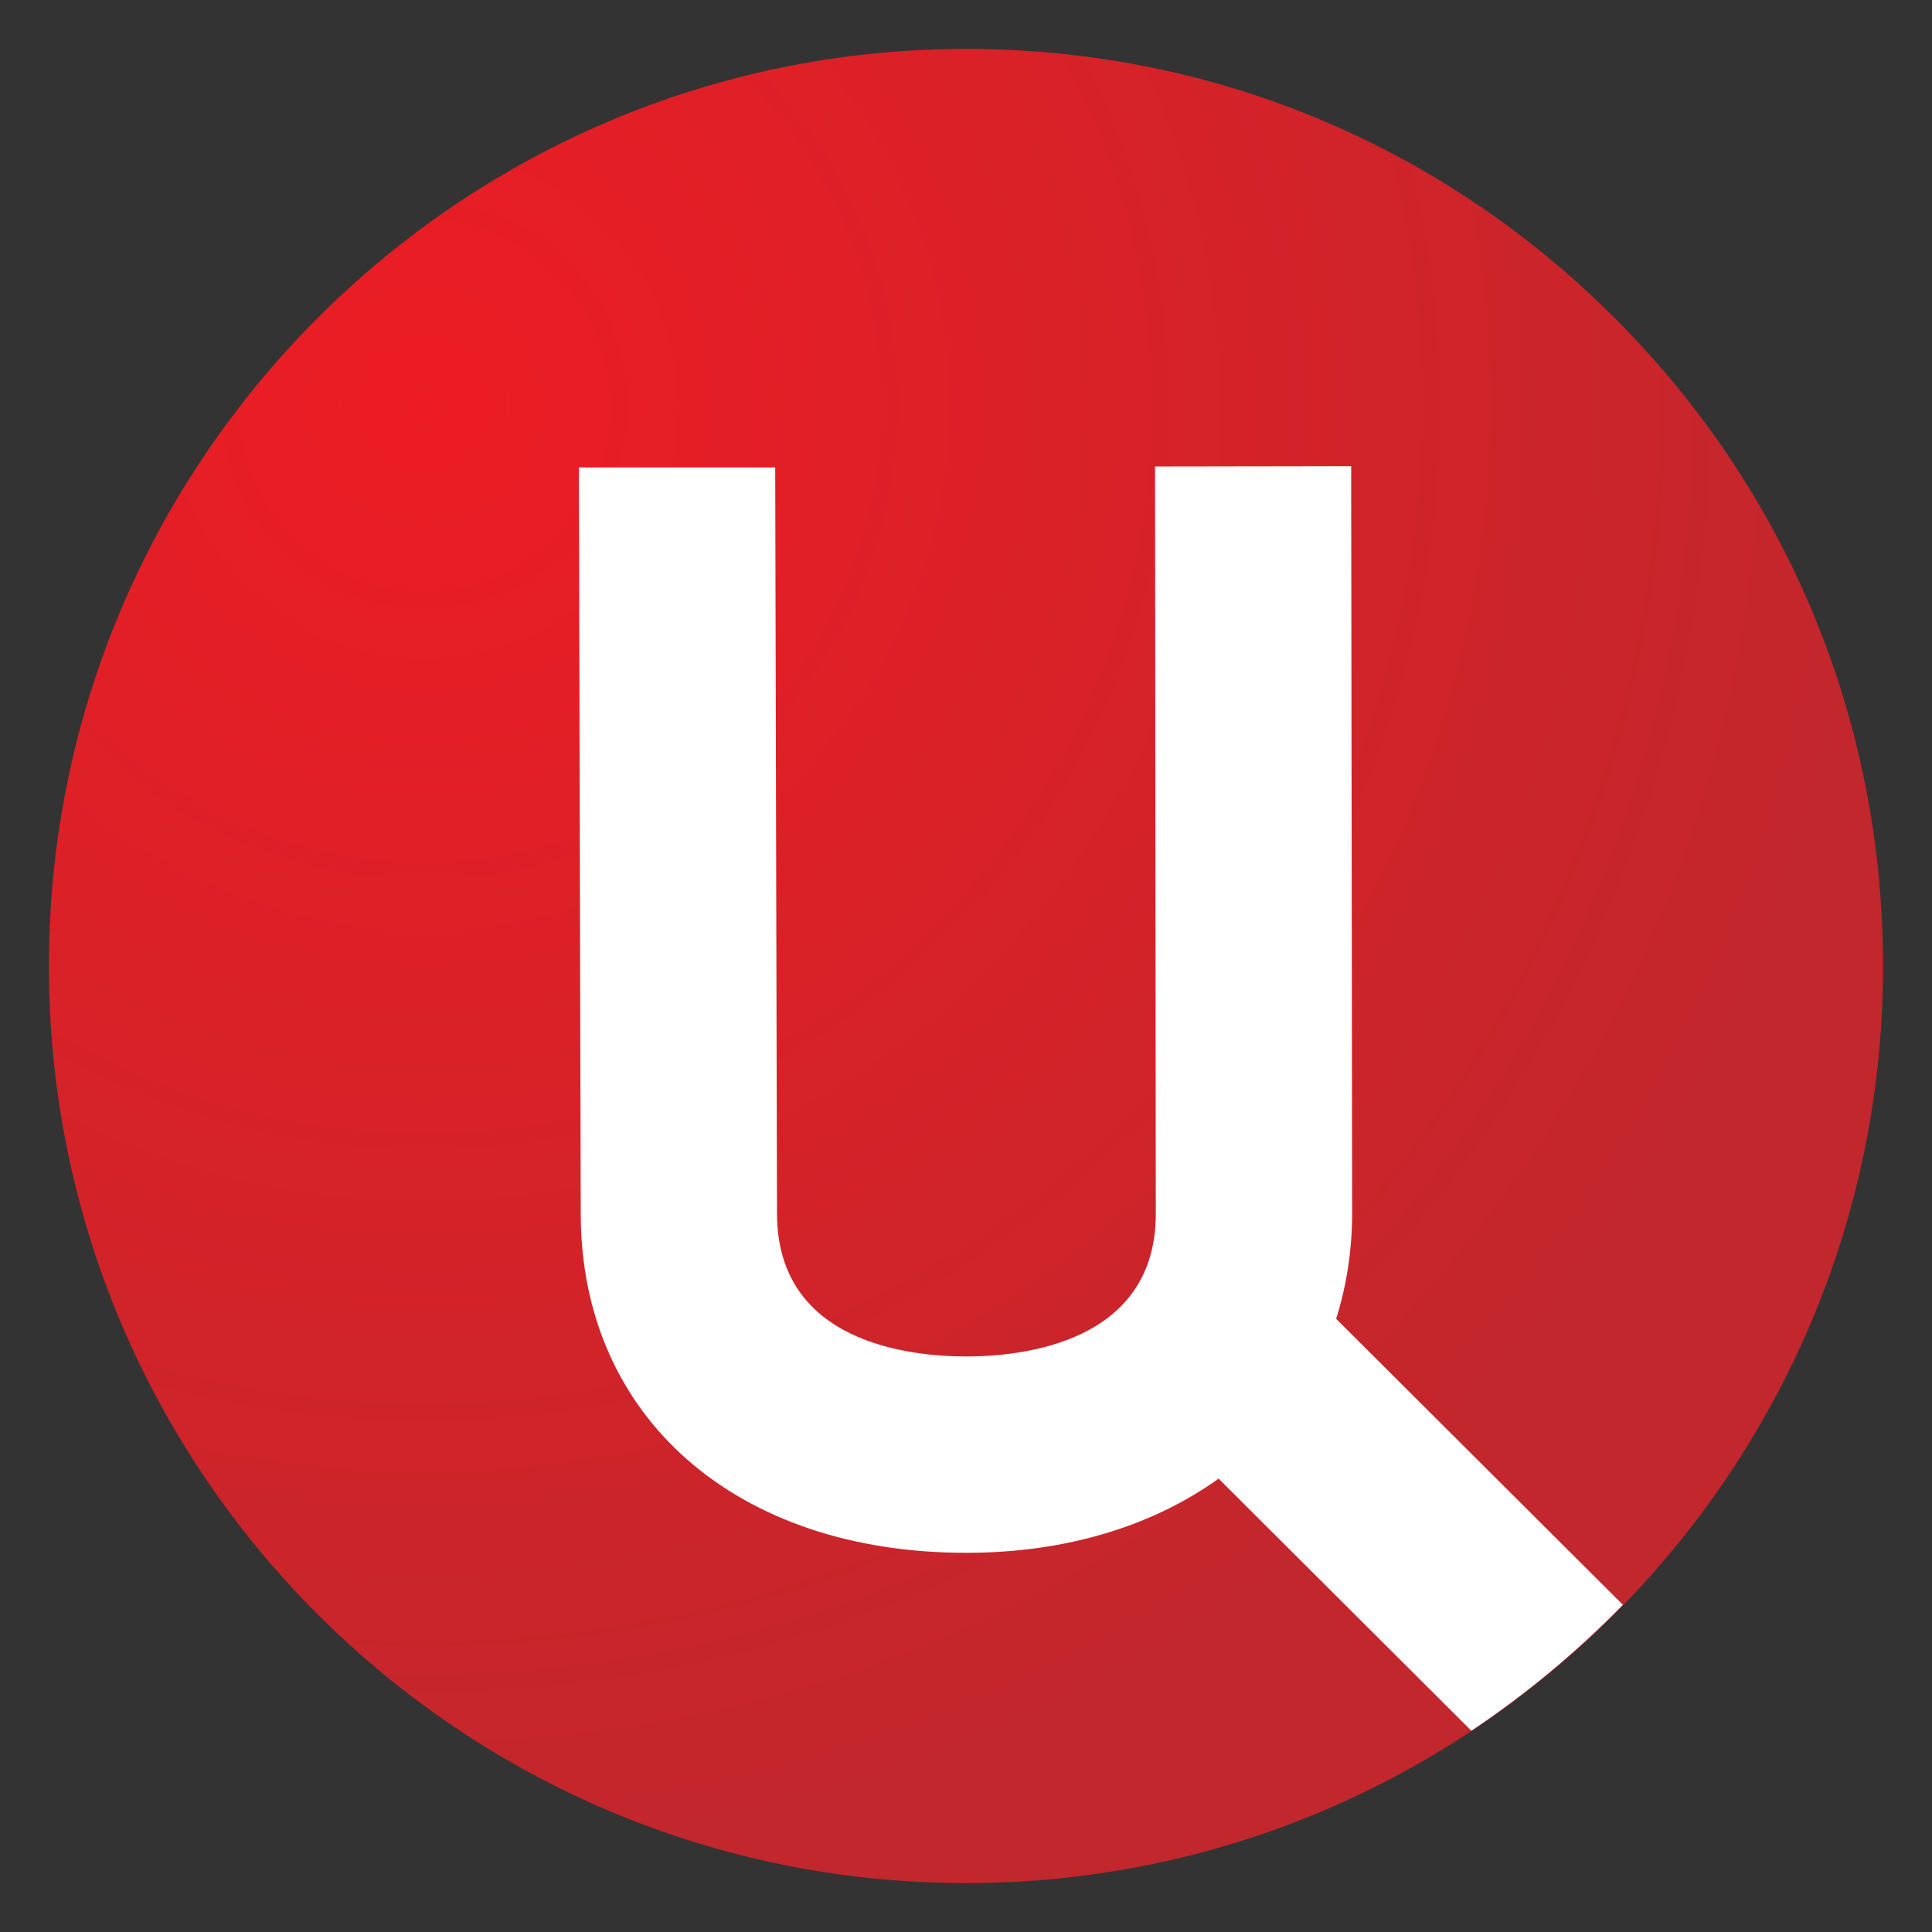
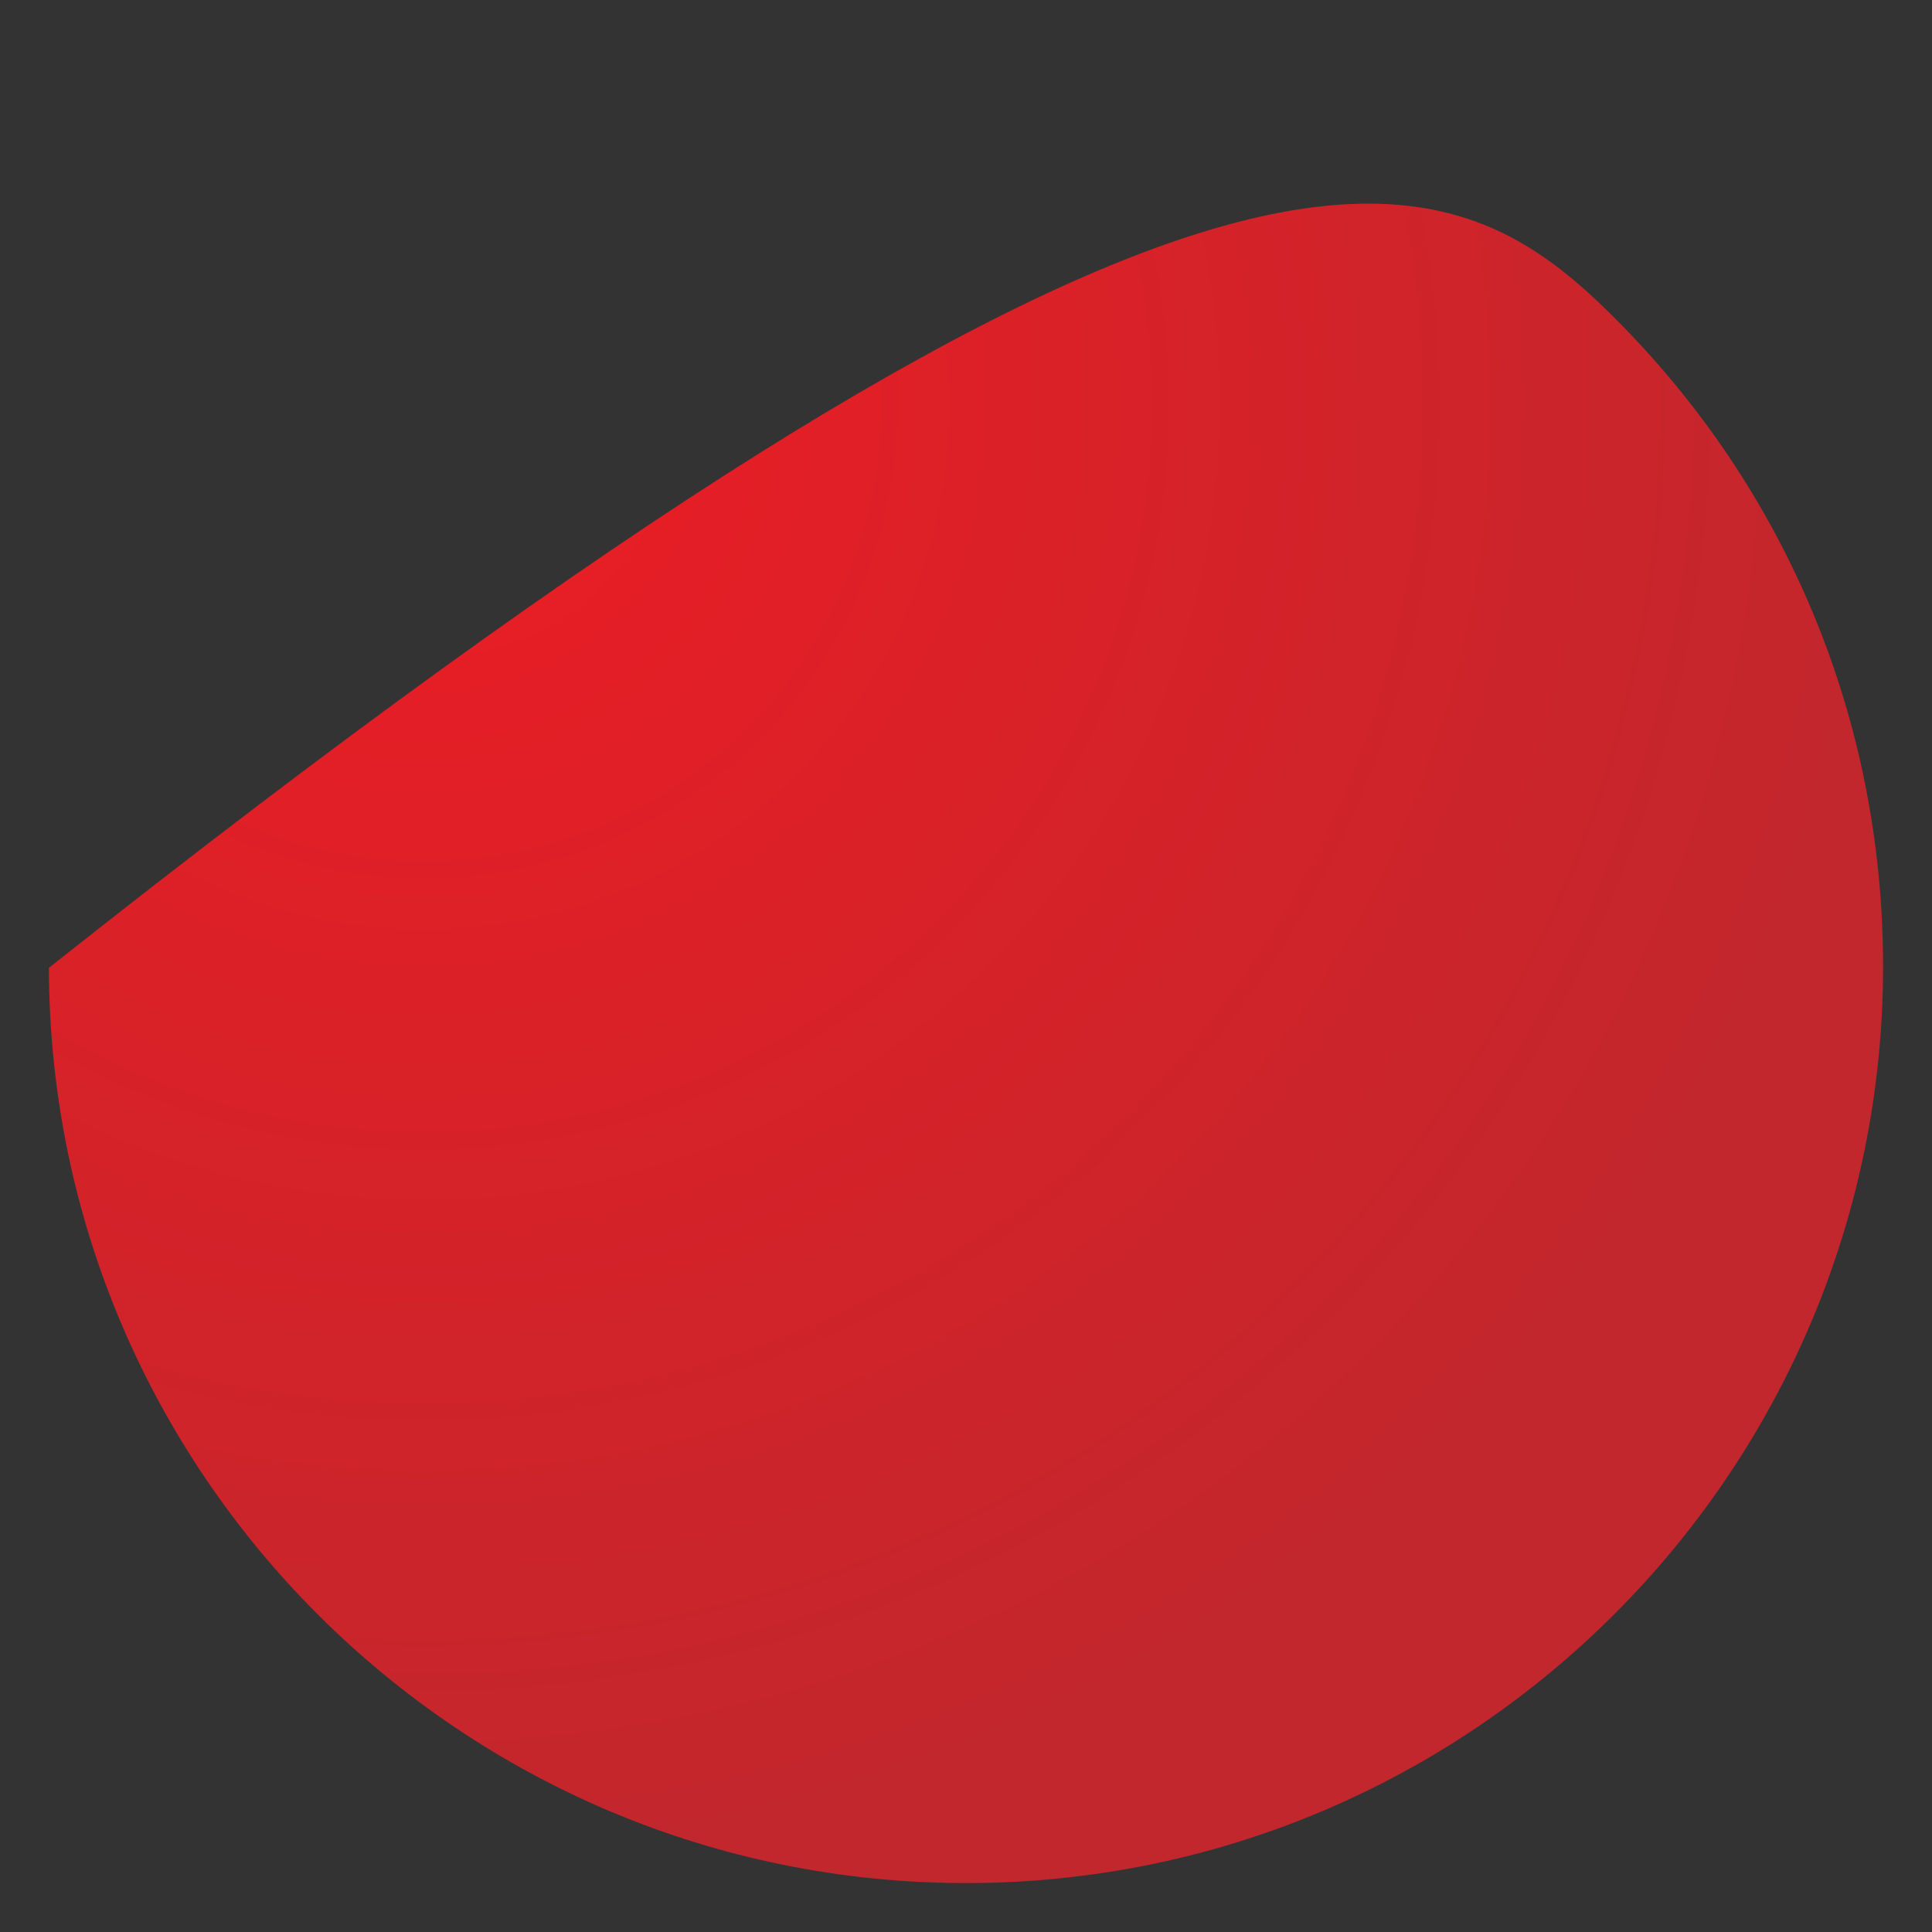
<svg xmlns="http://www.w3.org/2000/svg" width="100" height="100" viewBox="0 0 100 100" fill="none">
  <rect x="0" y="0" width="100" height="100" fill="#333333" stroke="none" />
-   <path d="M2.532 50.094C2.476 23.91 23.742 2.578 49.916 2.532C62.586 2.501 74.529 7.43 83.501 16.387C92.499 25.334 97.443 37.241 97.468 49.936C97.509 76.111 76.253 97.428 50.084 97.468C23.889 97.514 2.567 76.268 2.532 50.094Z" fill="url(#paint0_radial_46_16250)" />
-   <path d="M84 83.064L69.158 68.262C69.692 66.574 69.987 64.733 69.987 62.764L69.936 24.128L59.784 24.144L59.824 62.785C59.85 69.473 52.978 70.21 50.028 70.21C47.088 70.21 40.227 69.514 40.217 62.815L40.125 24.194H29.962L30.059 62.851C30.074 73.349 38.106 80.398 50.059 80.373C55.201 80.368 59.677 78.974 63.075 76.533L76.157 89.584C78.985 87.692 81.619 85.5 84 83.064Z" fill="white" />
+   <path d="M2.532 50.094C62.586 2.501 74.529 7.43 83.501 16.387C92.499 25.334 97.443 37.241 97.468 49.936C97.509 76.111 76.253 97.428 50.084 97.468C23.889 97.514 2.567 76.268 2.532 50.094Z" fill="url(#paint0_radial_46_16250)" />
  <defs>
    <radialGradient id="paint0_radial_46_16250" cx="0" cy="0" r="1" gradientUnits="userSpaceOnUse" gradientTransform="translate(22.266 21.301) scale(76.258 76.258)">
      <stop stop-color="#ED1C24" />
      <stop offset="1" stop-color="#C1272D" />
    </radialGradient>
  </defs>
</svg>